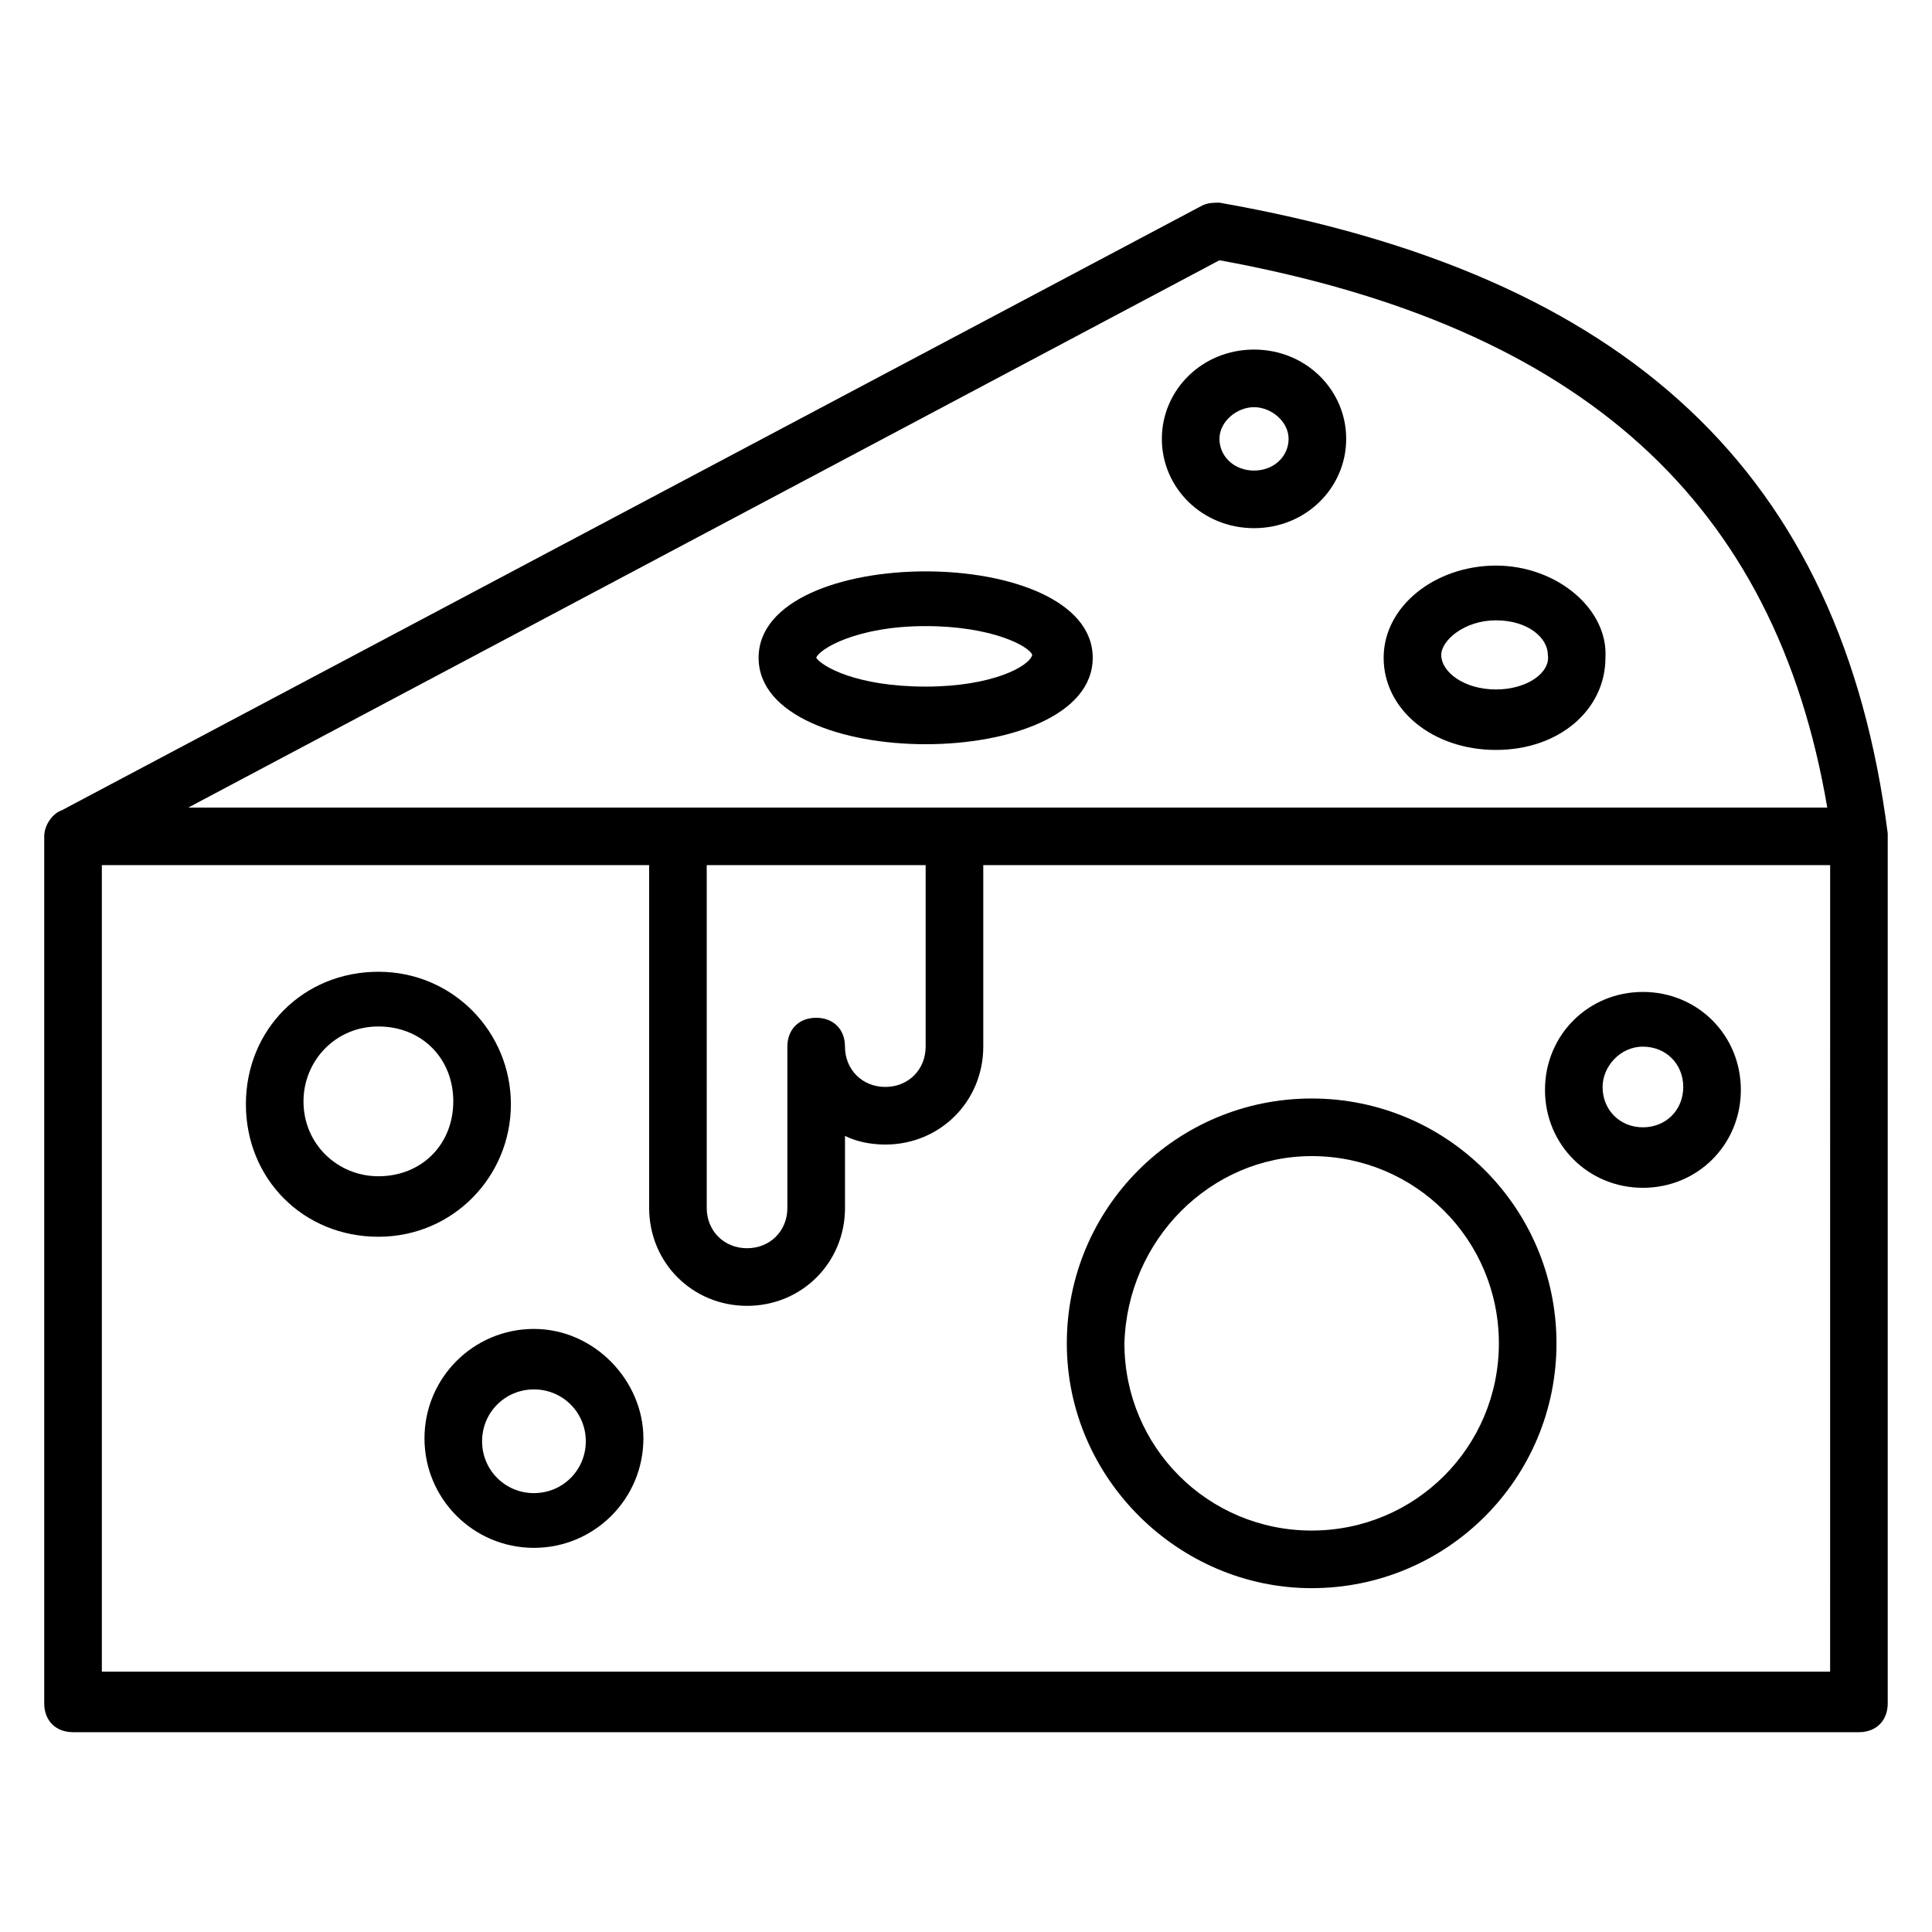
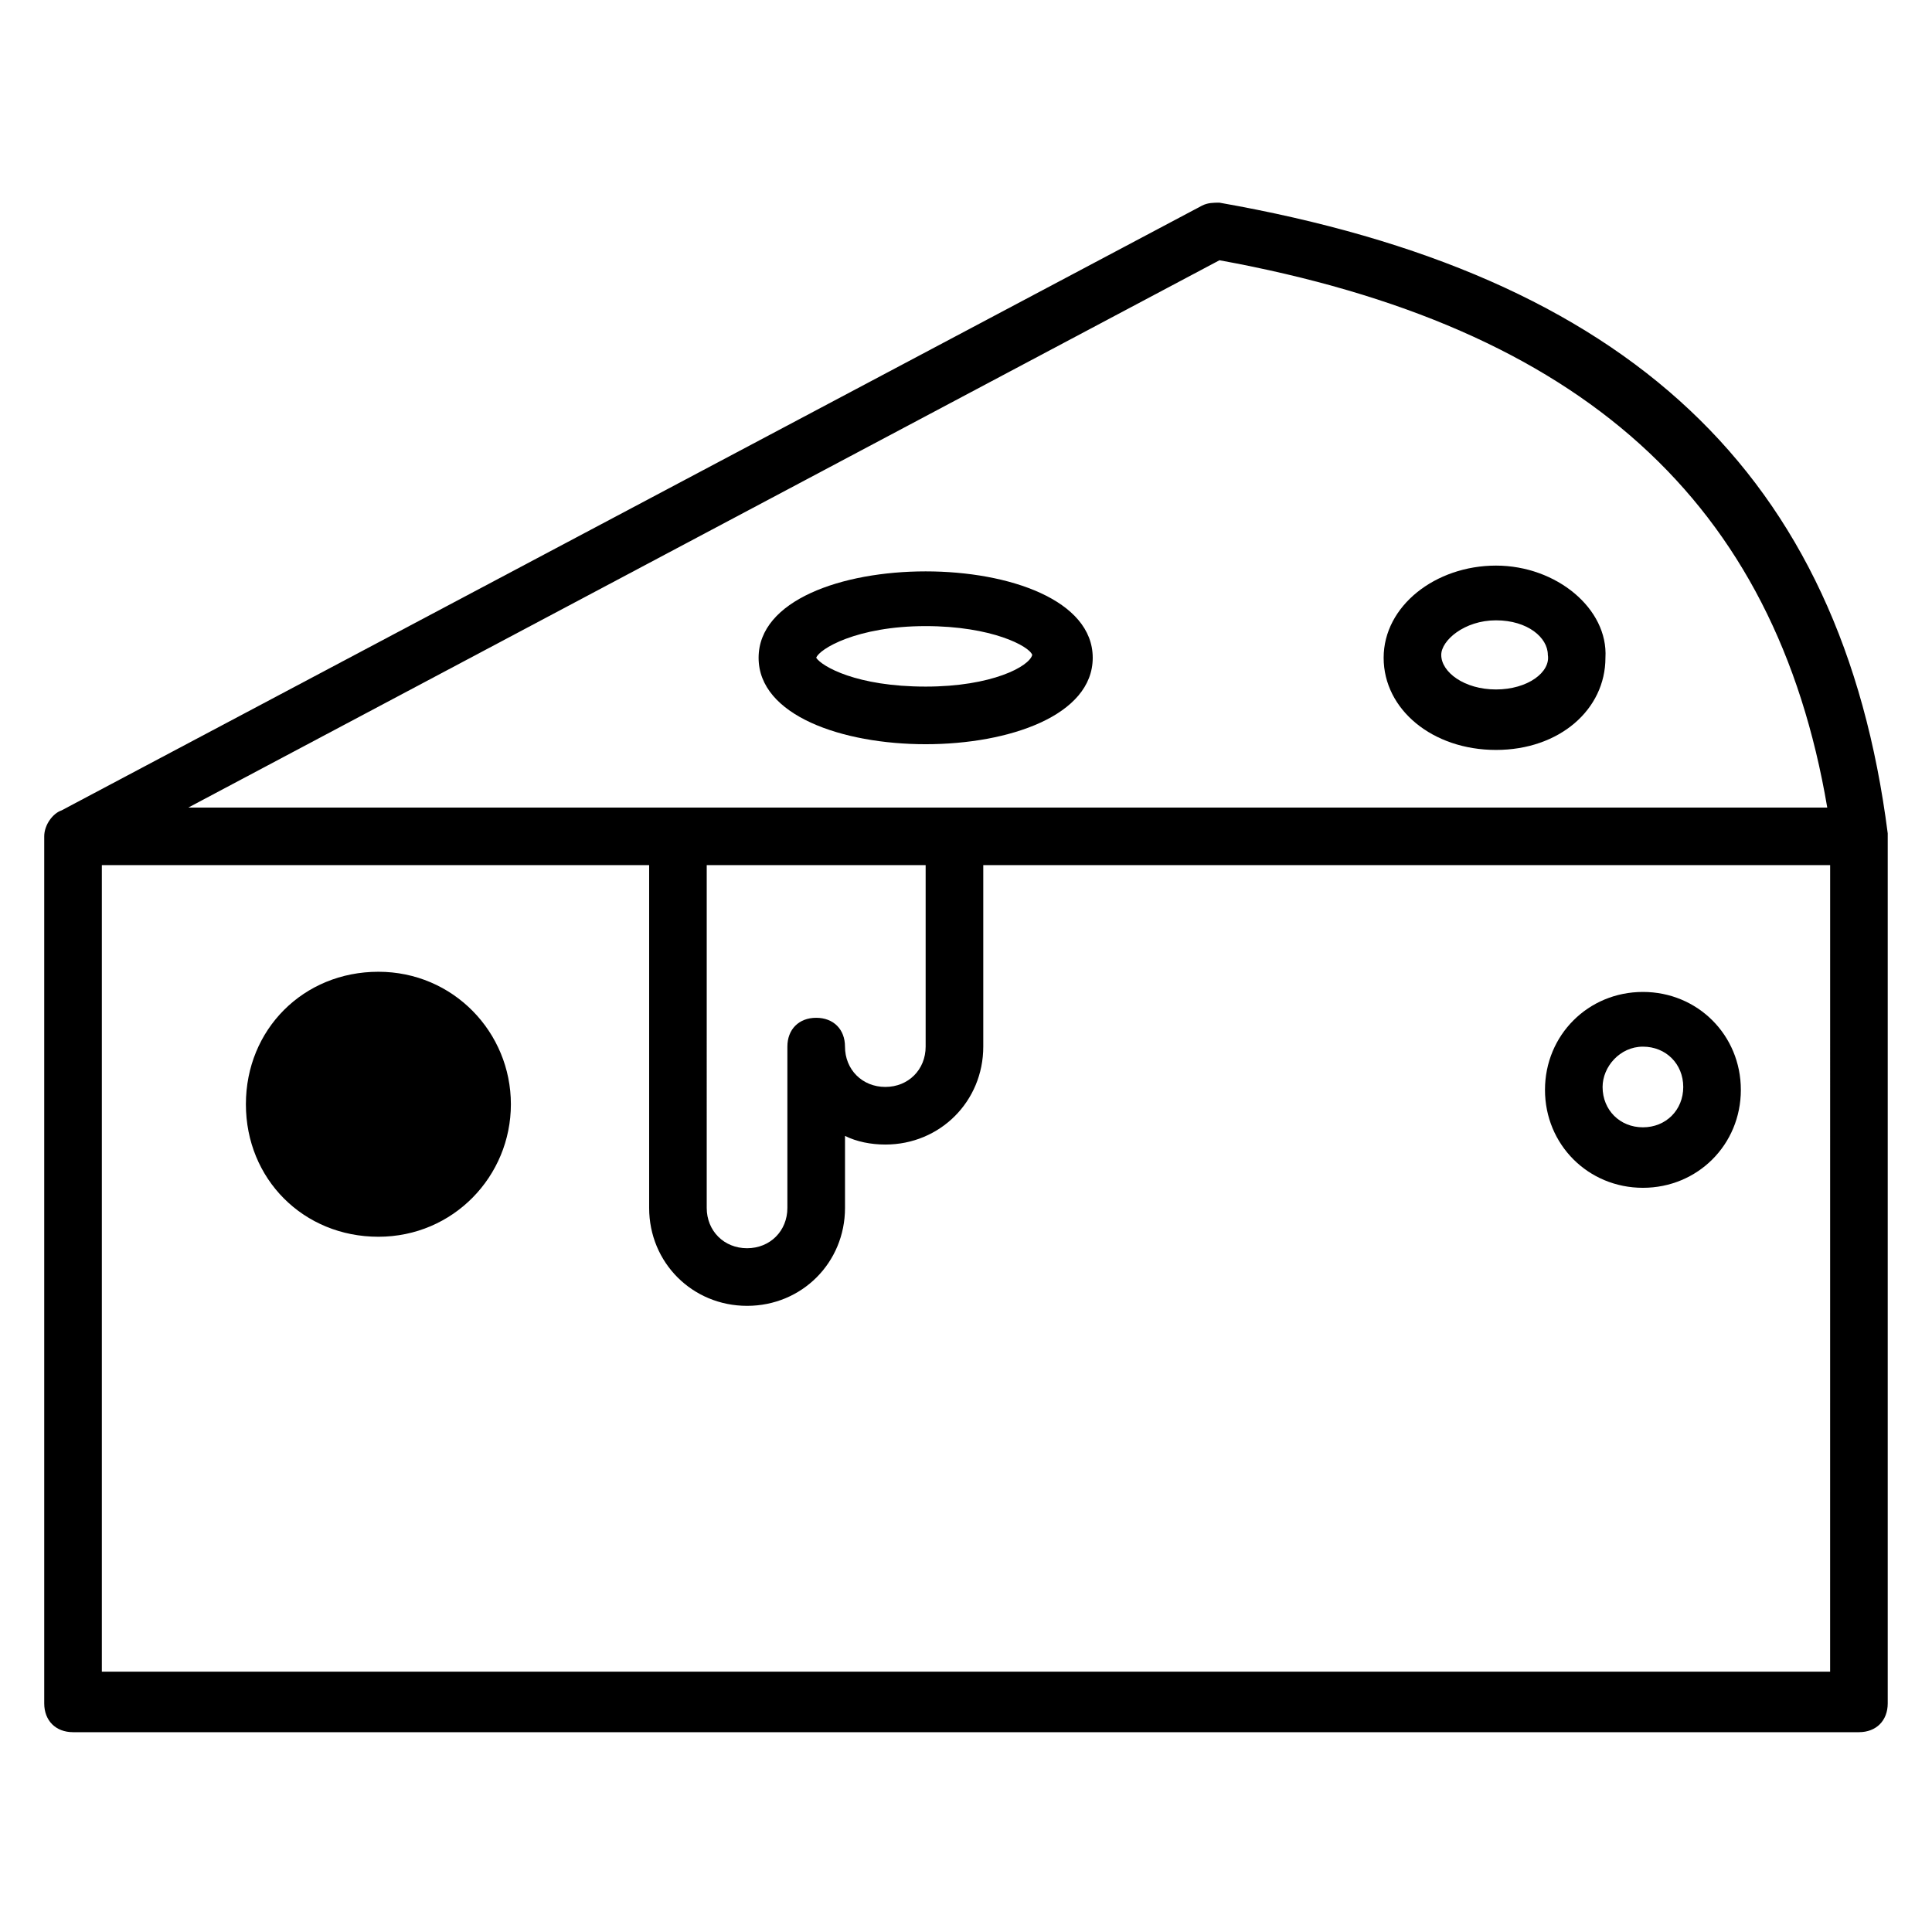
<svg xmlns="http://www.w3.org/2000/svg" fill="#000000" width="800px" height="800px" version="1.1" viewBox="144 144 512 512">
  <g>
    <path d="m579.39 458.78c14.504 0 25.953-11.449 25.953-25.953 0-14.504-11.449-25.953-25.953-25.953-14.504 0-25.953 11.449-25.953 25.953-0.004 14.5 11.449 25.953 25.953 25.953zm0-37.406c6.106 0 10.688 4.582 10.688 10.688 0 6.106-4.582 10.688-10.688 10.688s-10.688-4.582-10.688-10.688c0-5.344 4.578-10.688 10.688-10.688z" />
    <path d="m644.27 364.88c-12.215-95.418-68.699-148.09-177.1-167.17-1.527 0-3.055 0-4.582 0.762l-302.29 160.3c-2.289 0.766-4.578 3.816-4.578 6.871v229.77c0 4.582 3.055 7.633 7.633 7.633h473.28c4.582 0 7.633-3.055 7.633-7.633v-230.54zm-177.1-151.91c96.184 17.559 147.32 64.121 161.07 145.04l-434.34 0.004zm-135.88 160.3h58.016v48.09c0 6.106-4.582 10.688-10.688 10.688s-10.688-4.582-10.688-10.688c0-4.582-3.055-7.633-7.633-7.633-4.582 0-7.633 3.055-7.633 7.633v42.746c0 6.106-4.582 10.688-10.688 10.688s-10.688-4.582-10.688-10.688zm297.71 213.74h-458.01v-213.74h145.04v90.84c0 14.504 11.449 25.953 25.953 25.953s25.953-11.449 25.953-25.953v-19.082c3.055 1.527 6.871 2.289 10.688 2.289 14.504 0 25.953-11.449 25.953-25.953v-48.09l224.43-0.004z" />
-     <path d="m491.6 564.88c35.879 0 64.883-29.008 64.883-64.883 0-35.879-29.008-64.883-64.883-64.883-35.879 0-64.883 29.008-64.883 64.883-0.004 35.875 29.766 64.883 64.883 64.883zm0-114.5c27.48 0 49.617 22.137 49.617 49.617 0 27.48-22.137 49.617-49.617 49.617-27.48 0-49.617-22.137-49.617-49.617 0.762-27.48 22.898-49.617 49.617-49.617z" />
-     <path d="m279.39 436.64c0-19.082-15.266-35.113-35.113-35.113s-35.113 15.266-35.113 35.113 15.266 35.113 35.113 35.113c19.844 0 35.113-16.031 35.113-35.113zm-35.113 19.082c-10.688 0-19.848-8.398-19.848-19.848 0-10.688 8.398-19.848 19.848-19.848 11.449 0 19.848 8.398 19.848 19.848-0.004 11.449-8.398 19.848-19.848 19.848z" />
-     <path d="m285.5 496.18c-16.031 0-29.008 12.977-29.008 29.008s12.977 29.008 29.008 29.008 29.008-12.977 29.008-29.008c0-15.266-12.977-29.008-29.008-29.008zm0 43.512c-7.633 0-13.742-6.106-13.742-13.742 0-7.633 6.106-13.742 13.742-13.742 7.633 0 13.742 6.106 13.742 13.742s-6.109 13.742-13.742 13.742z" />
-     <path d="m476.33 236.64c-13.742 0-24.426 10.688-24.426 23.664 0 12.977 10.688 23.664 24.426 23.664 13.742 0 24.426-10.688 24.426-23.664 0.004-12.977-10.684-23.664-24.426-23.664zm0 32.062c-5.344 0-9.16-3.816-9.16-8.398 0-4.582 4.582-8.398 9.16-8.398 4.582 0 9.16 3.816 9.16 8.398 0 4.582-3.816 8.398-9.16 8.398z" />
+     <path d="m279.39 436.64c0-19.082-15.266-35.113-35.113-35.113s-35.113 15.266-35.113 35.113 15.266 35.113 35.113 35.113c19.844 0 35.113-16.031 35.113-35.113zm-35.113 19.082z" />
    <path d="m540.45 293.89c-16.031 0-29.77 10.688-29.77 24.426 0 13.742 12.977 24.426 29.77 24.426s29.008-10.688 29.008-24.426c0.766-12.977-12.977-24.426-29.008-24.426zm0 32.824c-8.398 0-14.504-4.582-14.504-9.16 0-3.816 6.106-9.16 14.504-9.16s13.742 4.582 13.742 9.16c0.762 4.578-5.344 9.16-13.742 9.16z" />
    <path d="m389.31 295.42c-22.137 0-44.273 7.633-44.273 22.902 0 15.266 22.137 22.902 44.273 22.902s44.273-7.633 44.273-22.902c0-15.266-22.137-22.902-44.273-22.902zm0 30.535c-18.32 0-27.48-5.344-29.008-7.633 0.762-2.289 10.688-8.398 29.008-8.398 17.559 0 27.48 5.344 28.242 7.633-0.762 3.055-10.688 8.398-28.242 8.398z" />
  </g>
</svg>